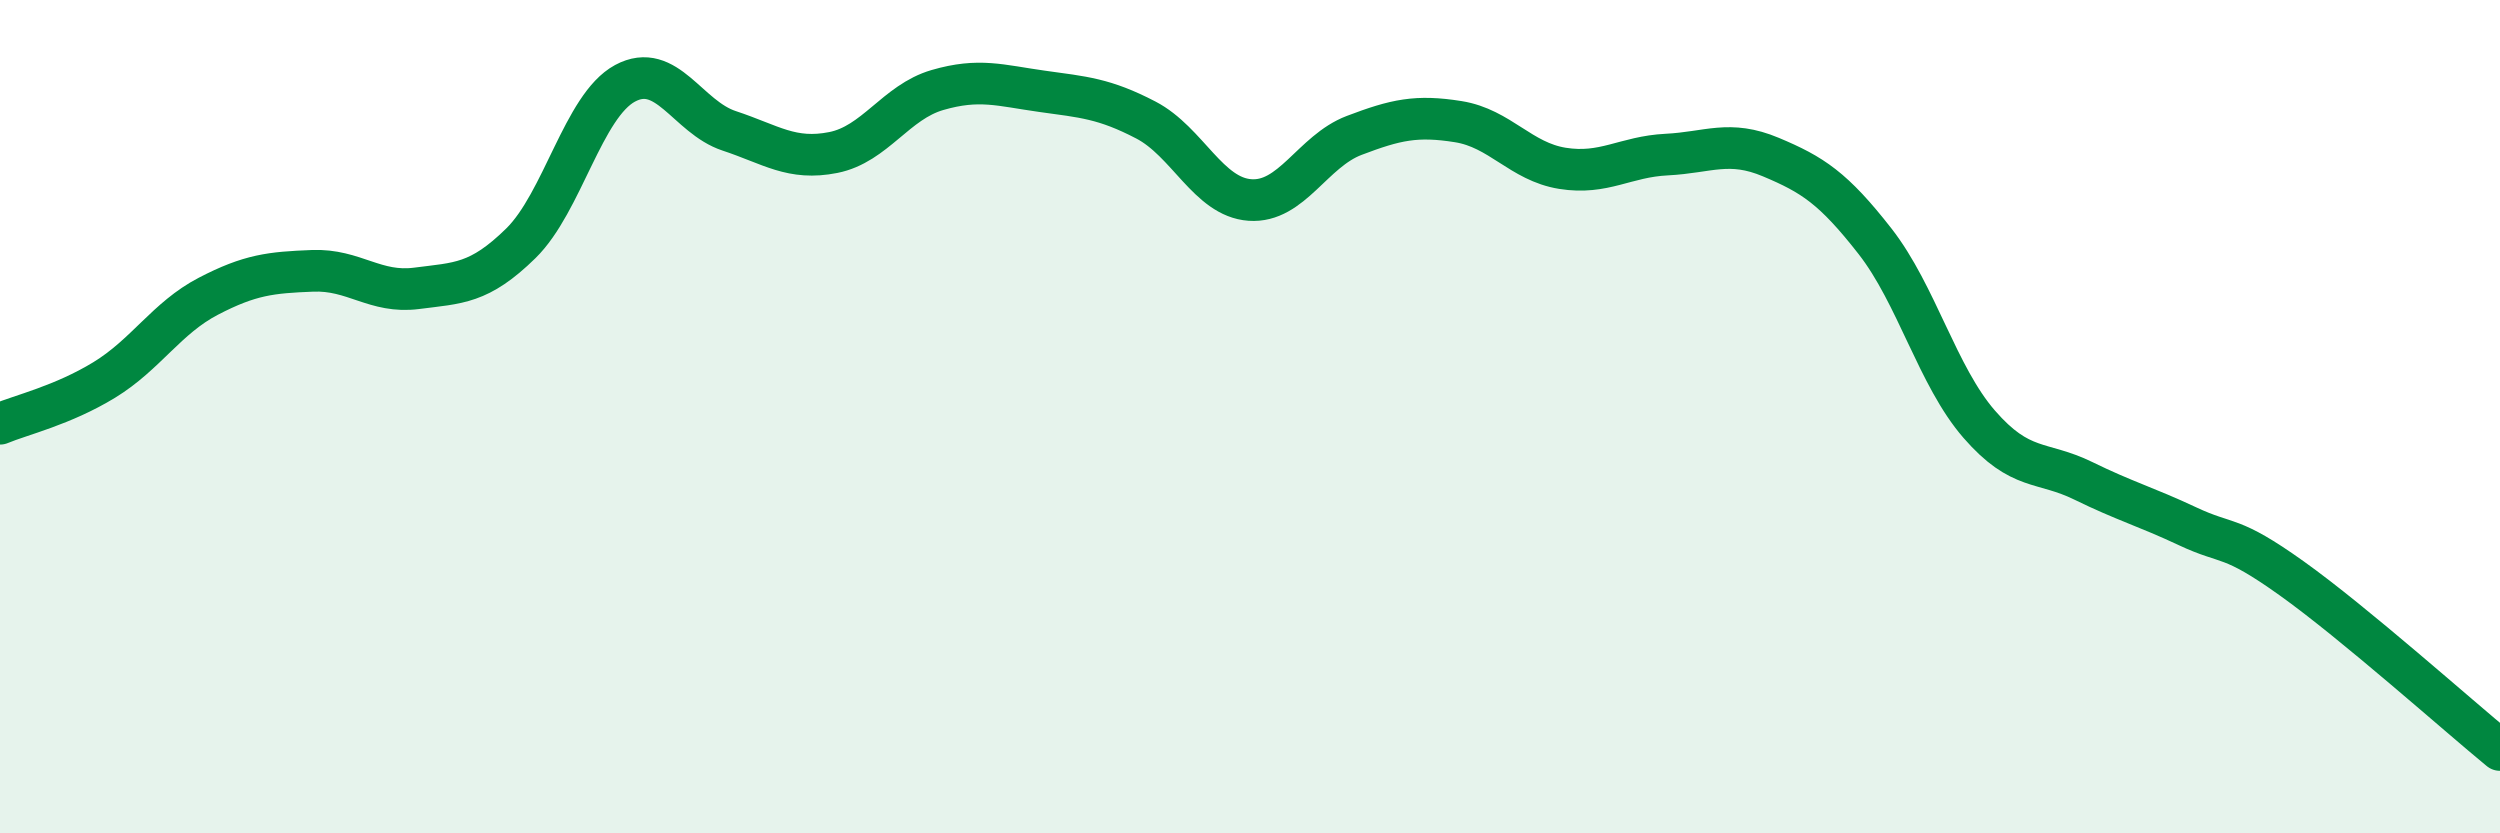
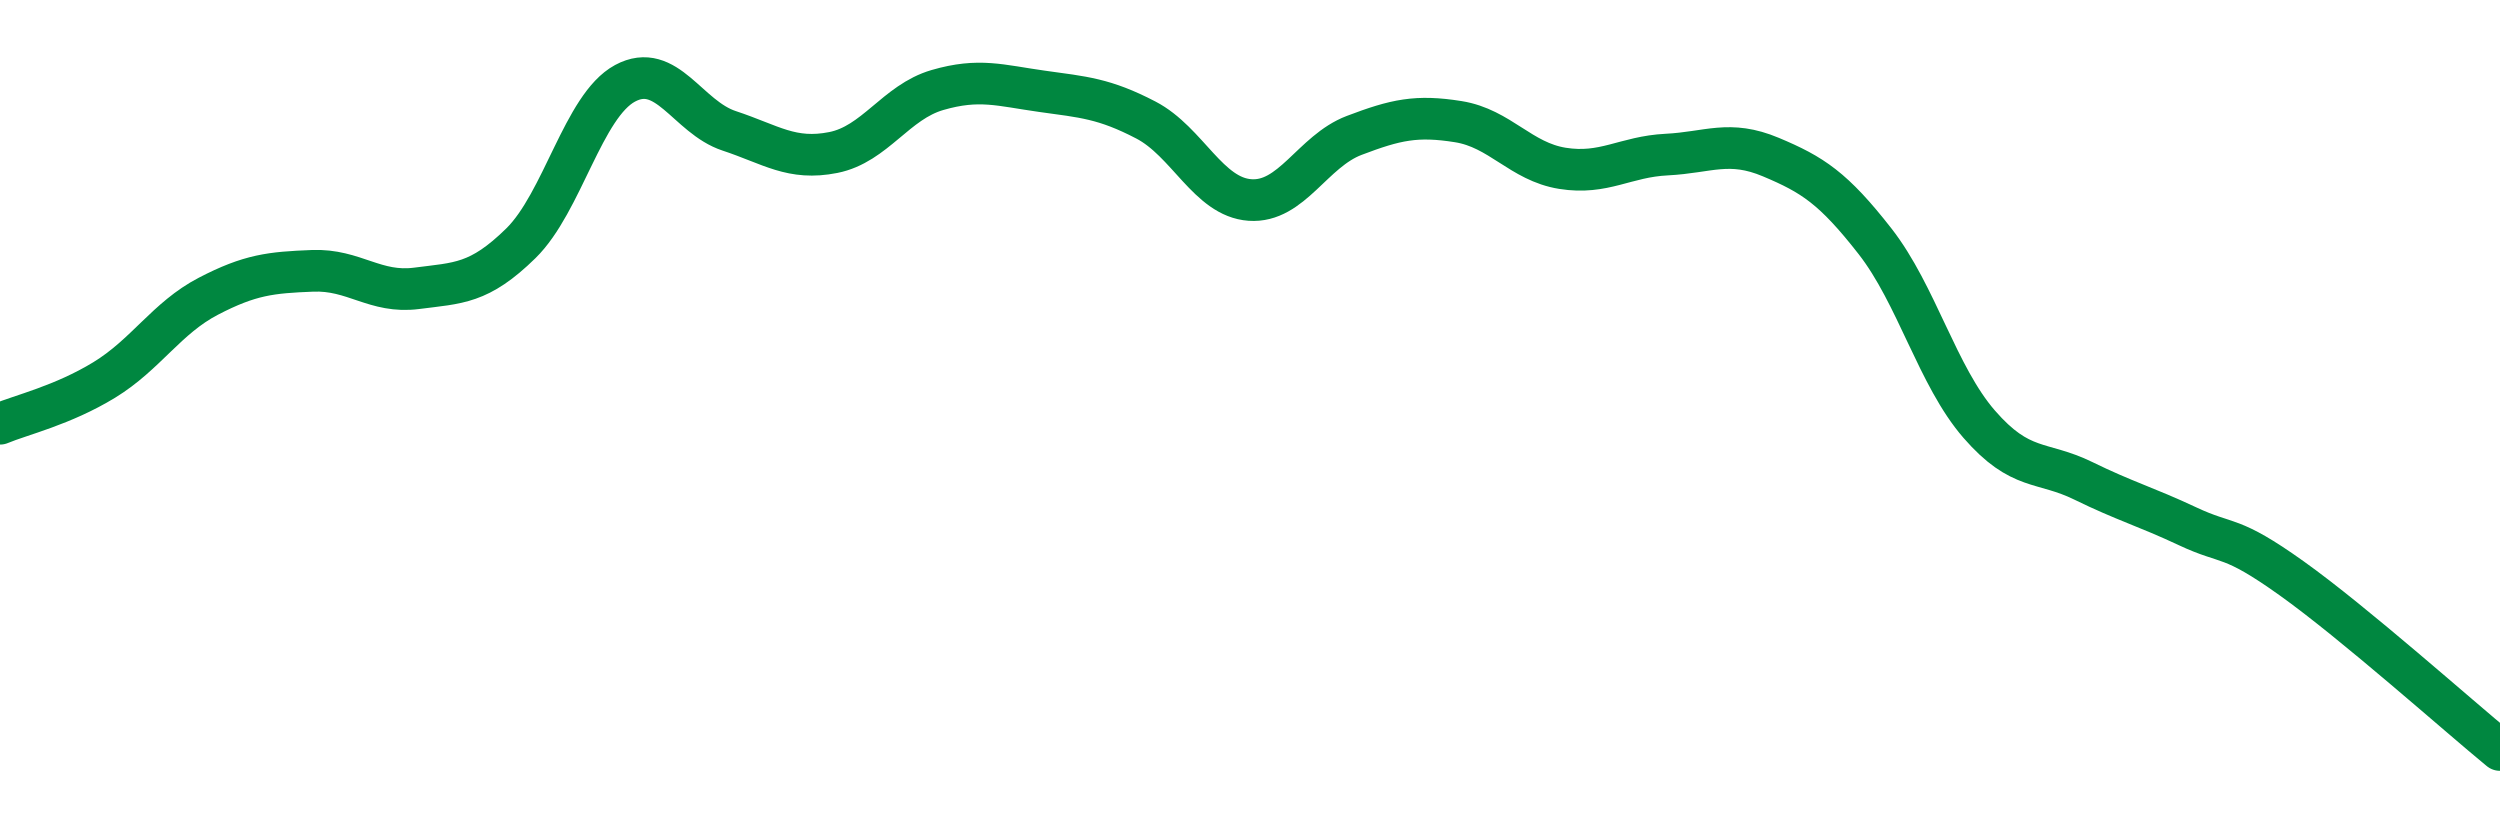
<svg xmlns="http://www.w3.org/2000/svg" width="60" height="20" viewBox="0 0 60 20">
-   <path d="M 0,10.17 C 0.5,9.96 1.5,9.73 2.5,9.12 C 3.5,8.51 4,7.63 5,7.11 C 6,6.59 6.5,6.54 7.5,6.5 C 8.5,6.46 9,7.05 10,6.92 C 11,6.79 11.5,6.82 12.5,5.84 C 13.5,4.86 14,2.54 15,2 C 16,1.46 16.5,2.81 17.5,3.14 C 18.5,3.47 19,3.86 20,3.66 C 21,3.46 21.5,2.45 22.5,2.16 C 23.5,1.87 24,2.05 25,2.19 C 26,2.33 26.5,2.36 27.5,2.88 C 28.5,3.4 29,4.73 30,4.8 C 31,4.87 31.5,3.63 32.5,3.25 C 33.5,2.87 34,2.76 35,2.92 C 36,3.08 36.5,3.88 37.5,4.04 C 38.5,4.2 39,3.76 40,3.71 C 41,3.66 41.5,3.35 42.5,3.77 C 43.5,4.19 44,4.51 45,5.79 C 46,7.07 46.5,9.03 47.5,10.18 C 48.5,11.33 49,11.05 50,11.54 C 51,12.03 51.5,12.16 52.5,12.63 C 53.5,13.1 53.5,12.81 55,13.88 C 56.5,14.95 59,17.18 60,18L60 20L0 20Z" fill="#008740" opacity="0.1" stroke-linecap="round" stroke-linejoin="round" />
  <path d="M 0,10.17 C 0.5,9.96 1.5,9.73 2.5,9.12 C 3.5,8.51 4,7.63 5,7.11 C 6,6.59 6.5,6.54 7.5,6.5 C 8.5,6.46 9,7.05 10,6.92 C 11,6.79 11.5,6.82 12.5,5.84 C 13.5,4.86 14,2.54 15,2 C 16,1.46 16.5,2.81 17.5,3.14 C 18.5,3.47 19,3.86 20,3.66 C 21,3.46 21.5,2.45 22.5,2.16 C 23.5,1.87 24,2.05 25,2.19 C 26,2.33 26.5,2.36 27.5,2.88 C 28.5,3.4 29,4.73 30,4.8 C 31,4.87 31.5,3.63 32.5,3.25 C 33.5,2.87 34,2.76 35,2.92 C 36,3.08 36.5,3.88 37.5,4.04 C 38.5,4.2 39,3.76 40,3.71 C 41,3.66 41.5,3.35 42.5,3.77 C 43.5,4.19 44,4.51 45,5.79 C 46,7.07 46.5,9.03 47.5,10.18 C 48.5,11.33 49,11.05 50,11.54 C 51,12.03 51.5,12.16 52.5,12.63 C 53.5,13.1 53.5,12.81 55,13.88 C 56.5,14.95 59,17.18 60,18" stroke="#008740" stroke-width="1" fill="none" stroke-linecap="round" stroke-linejoin="round" />
</svg>